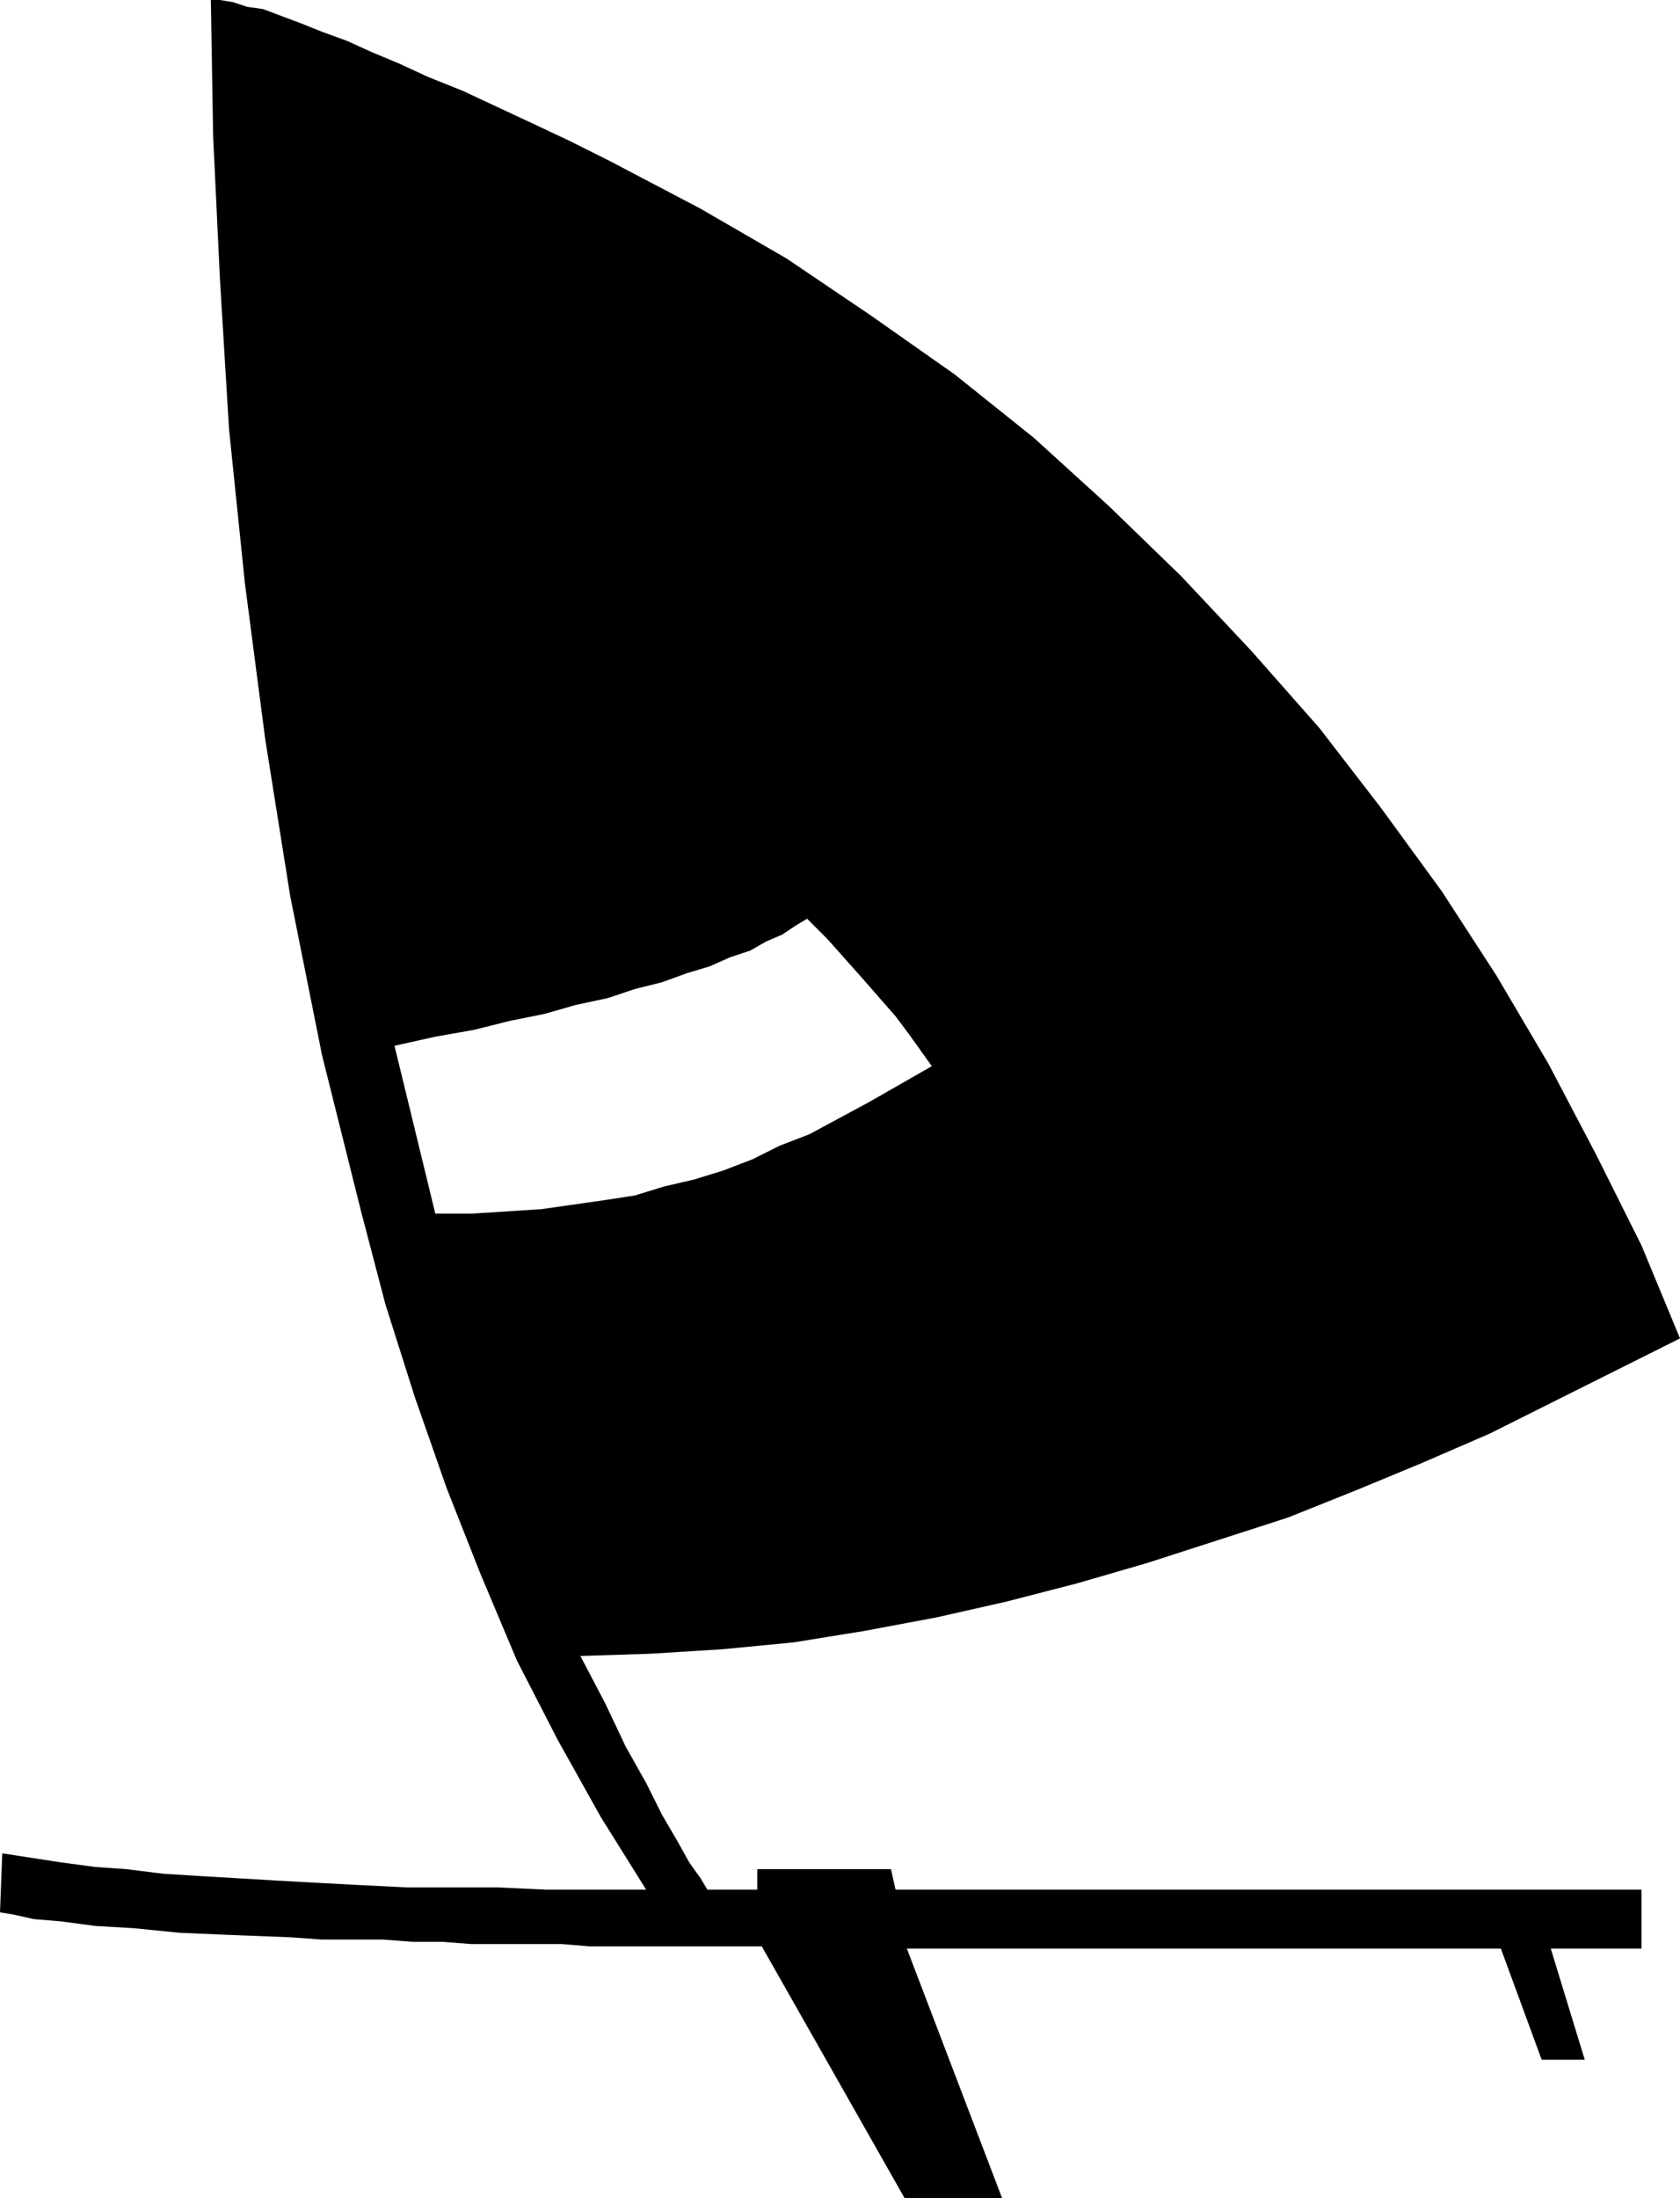
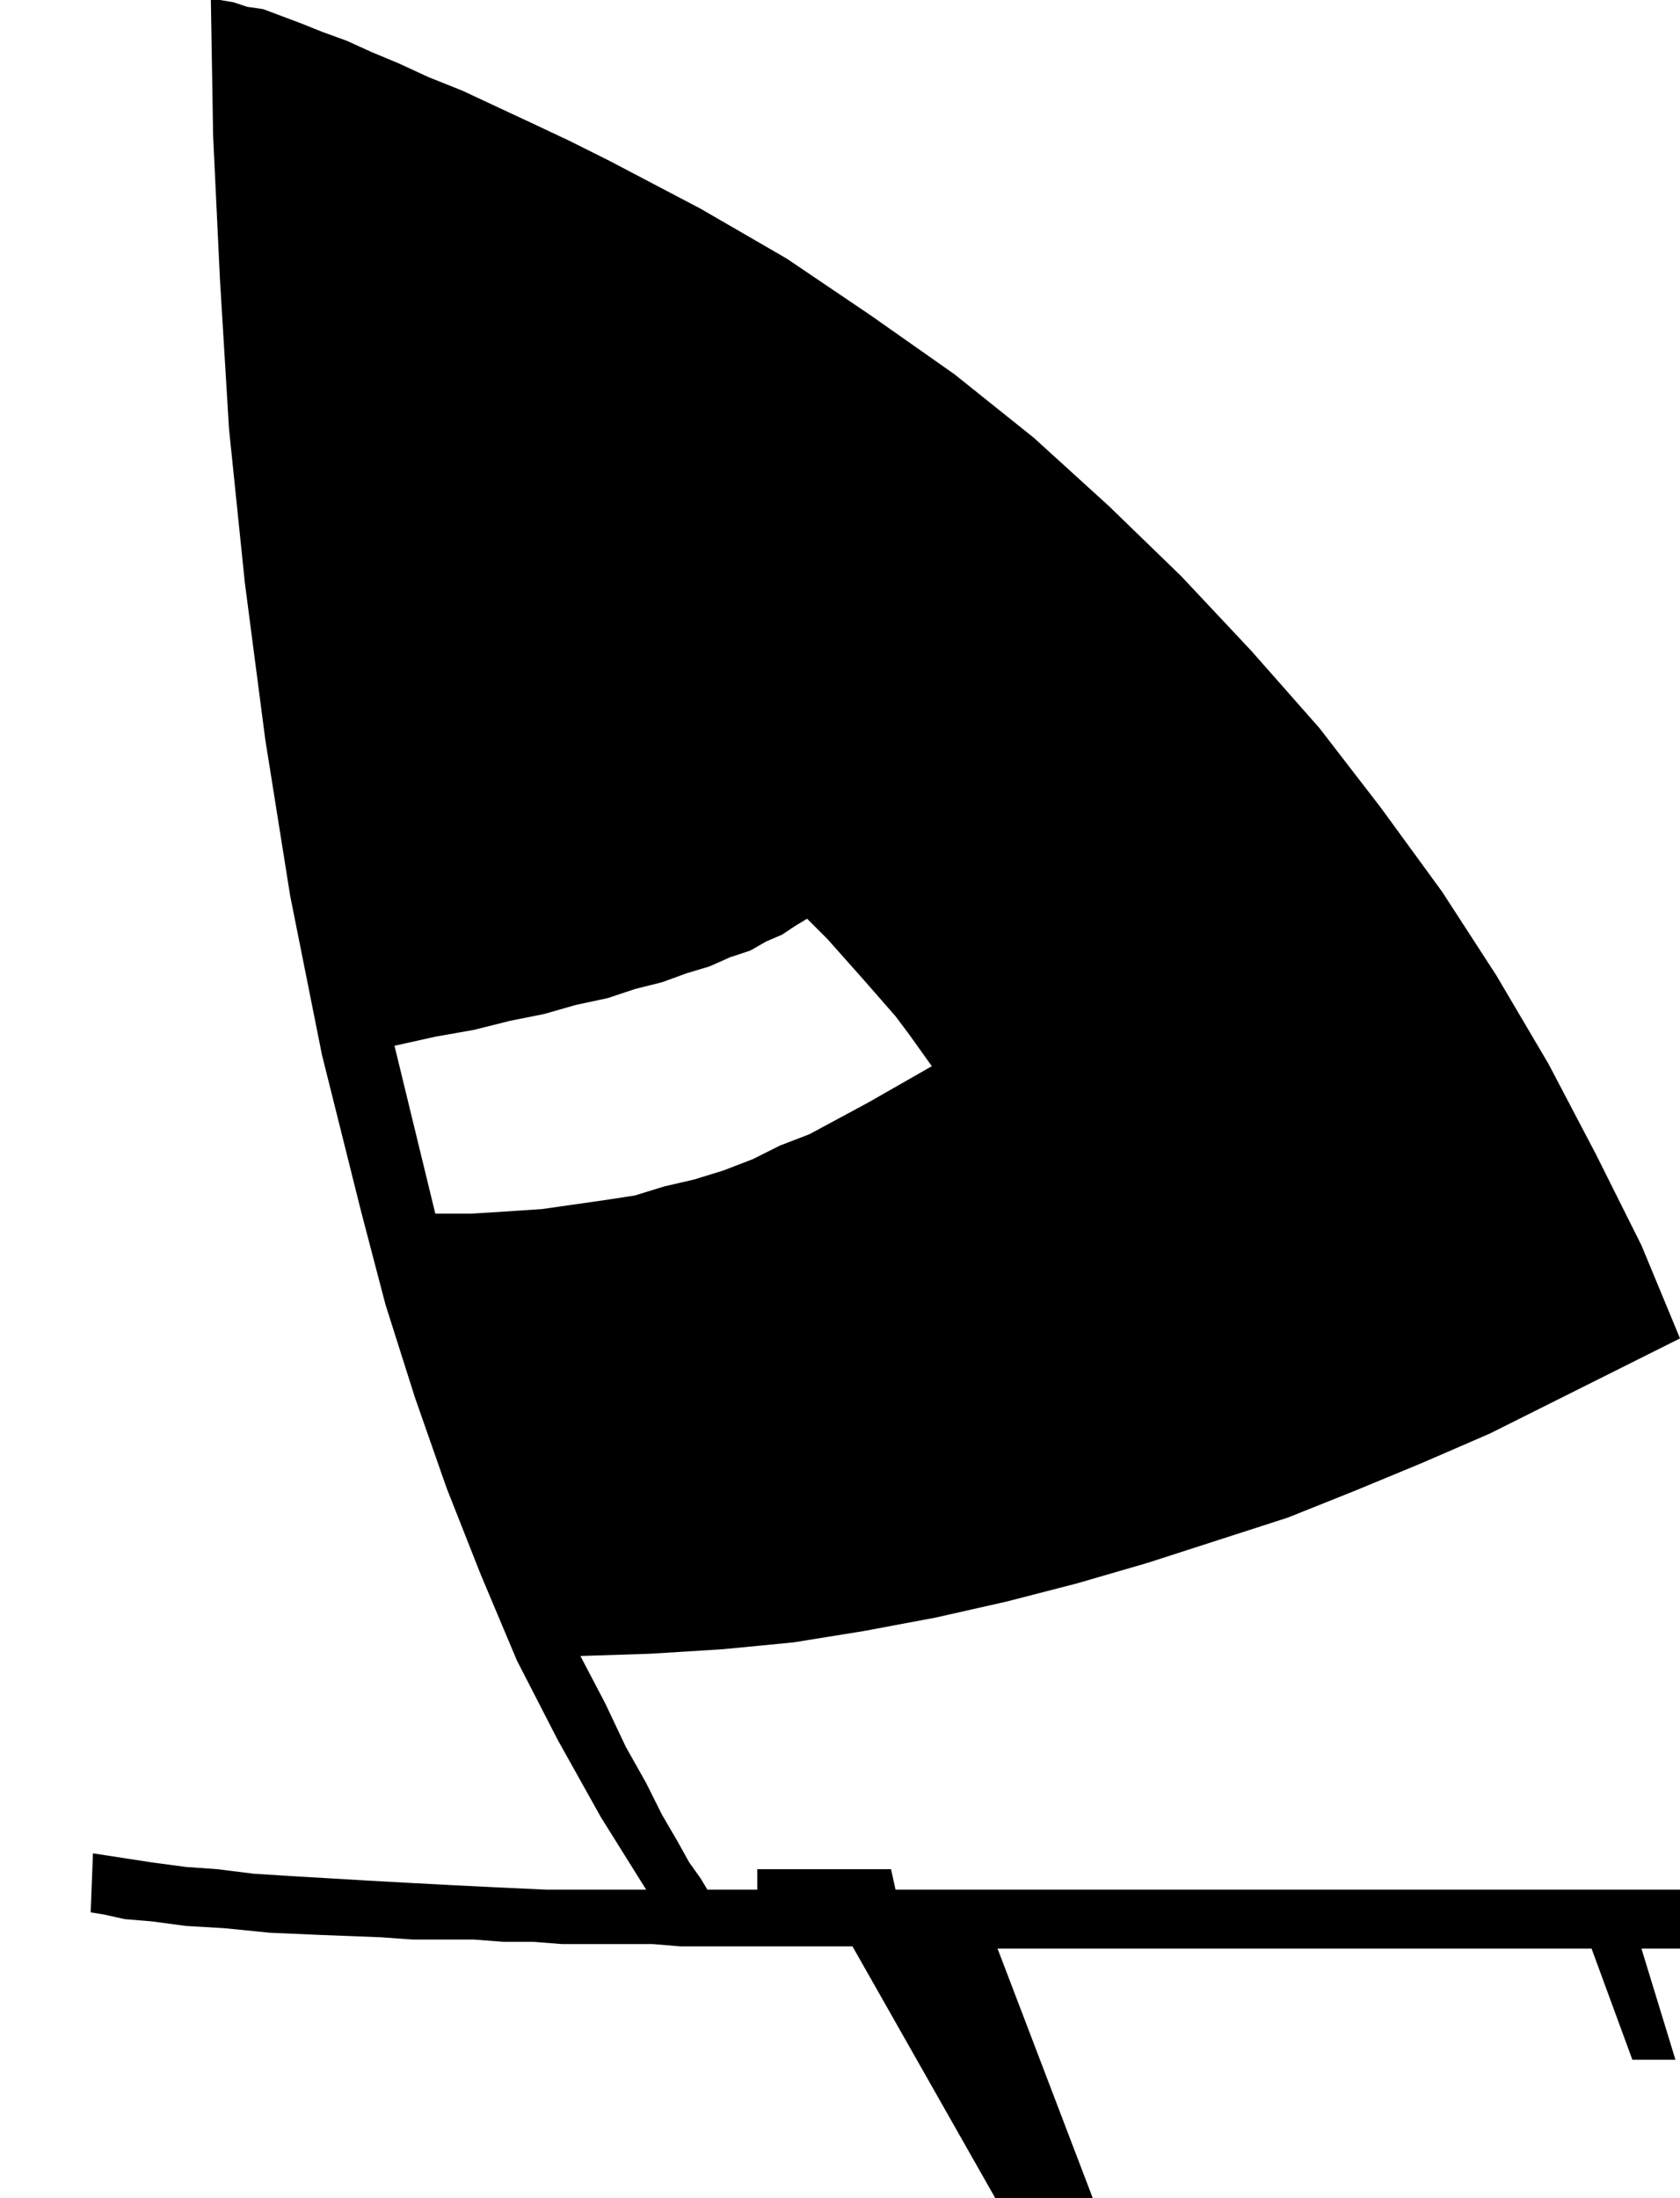
<svg xmlns="http://www.w3.org/2000/svg" width="71.136" height="93.024" fill-rule="evenodd" stroke-linecap="round" preserveAspectRatio="none" viewBox="0 0 741 969">
  <style>.brush0{fill:#fff}.pen0{stroke:#000;stroke-width:1;stroke-linejoin:round}.brush1{fill:none}</style>
-   <path d="m192 535-18-74 18-4 17-3 16-4 15-3 14-4 14-3 12-4 12-3 11-4 10-3 9-4 9-3 7-4 7-3 6-4 5-3 9 9 8 9 8 9 7 8 7 8 6 8 5 7 5 7-14 8-14 8-13 7-13 7-13 5-12 6-13 5-13 4-13 3-13 4-13 2-14 2-14 2-15 1-16 1h-16l-33-2 11 42 13 41 14 40 15 38 16 38 18 35 19 34 20 32h-44l-22-1h-40l-20-1-19-1-18-1-17-1-17-1-16-1-16-2-14-1-15-2-13-2-13-2-1 26 6 1 9 2 12 1 15 2 17 1 20 2 23 1 26 1 14 1h27l13 1h13l13 1h40l12 1h76l63 111h43l-42-110h262l18 49h19l-15-49h40v-26H395l-2-9h-59v9h-22l-3-5-5-7-5-9-7-12-7-14-9-16-9-19-11-21 31-1 32-2 31-3 31-5 32-6 31-7 31-8 31-9 31-10 31-10 30-12 29-12 30-13 28-14 28-14 28-14-17-41-20-40-21-40-23-39-24-37-27-37-27-35-30-34-31-33-32-31-33-30-35-28-37-26-37-25-38-22-40-21-18-9-17-8-15-7-15-7-15-6-13-6-12-5-11-5-11-4-10-4-8-3-8-3-7-1-6-2-6-1h-4l1 60 3 63 4 66 7 68 9 69 11 69 14 70 17 68 33 2z" style="fill:#000;stroke:none" />
+   <path d="m192 535-18-74 18-4 17-3 16-4 15-3 14-4 14-3 12-4 12-3 11-4 10-3 9-4 9-3 7-4 7-3 6-4 5-3 9 9 8 9 8 9 7 8 7 8 6 8 5 7 5 7-14 8-14 8-13 7-13 7-13 5-12 6-13 5-13 4-13 3-13 4-13 2-14 2-14 2-15 1-16 1h-16l-33-2 11 42 13 41 14 40 15 38 16 38 18 35 19 34 20 32h-44l-22-1l-20-1-19-1-18-1-17-1-17-1-16-1-16-2-14-1-15-2-13-2-13-2-1 26 6 1 9 2 12 1 15 2 17 1 20 2 23 1 26 1 14 1h27l13 1h13l13 1h40l12 1h76l63 111h43l-42-110h262l18 49h19l-15-49h40v-26H395l-2-9h-59v9h-22l-3-5-5-7-5-9-7-12-7-14-9-16-9-19-11-21 31-1 32-2 31-3 31-5 32-6 31-7 31-8 31-9 31-10 31-10 30-12 29-12 30-13 28-14 28-14 28-14-17-41-20-40-21-40-23-39-24-37-27-37-27-35-30-34-31-33-32-31-33-30-35-28-37-26-37-25-38-22-40-21-18-9-17-8-15-7-15-7-15-6-13-6-12-5-11-5-11-4-10-4-8-3-8-3-7-1-6-2-6-1h-4l1 60 3 63 4 66 7 68 9 69 11 69 14 70 17 68 33 2z" style="fill:#000;stroke:none" />
</svg>